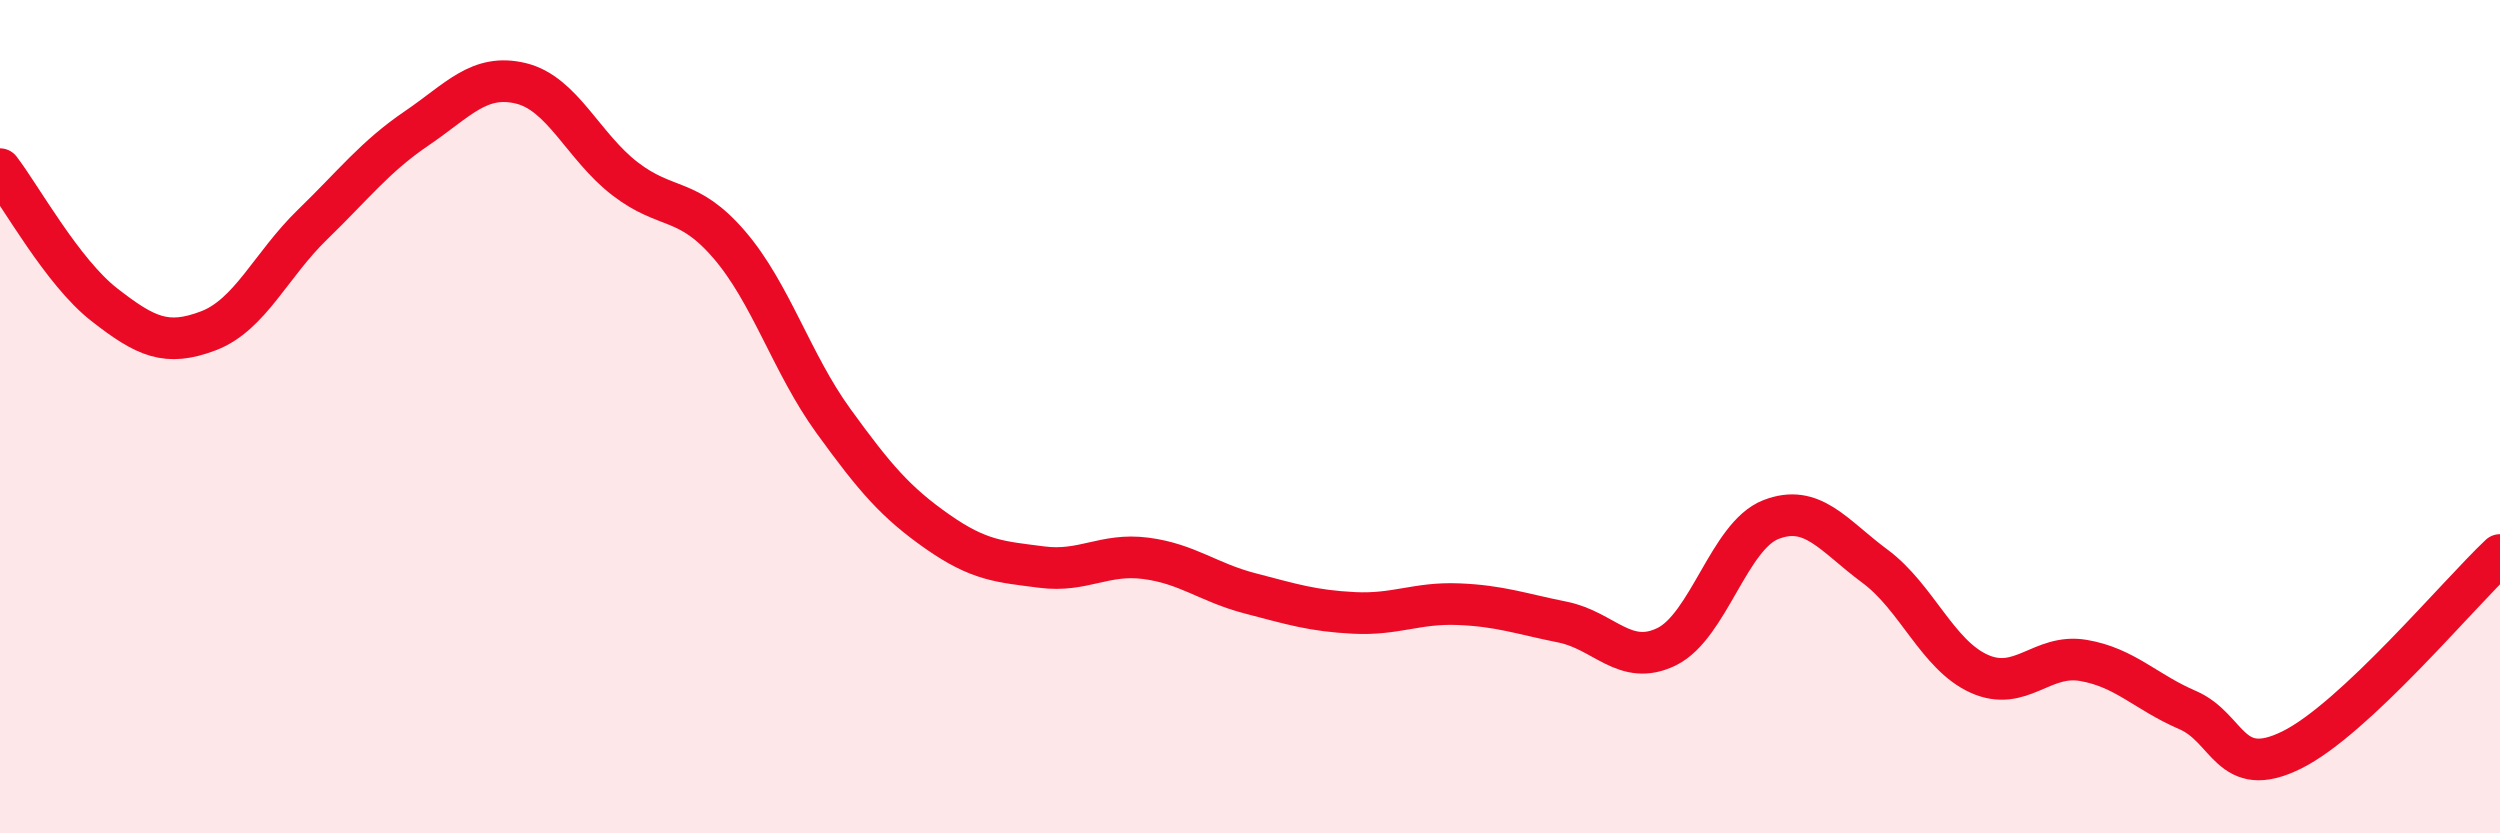
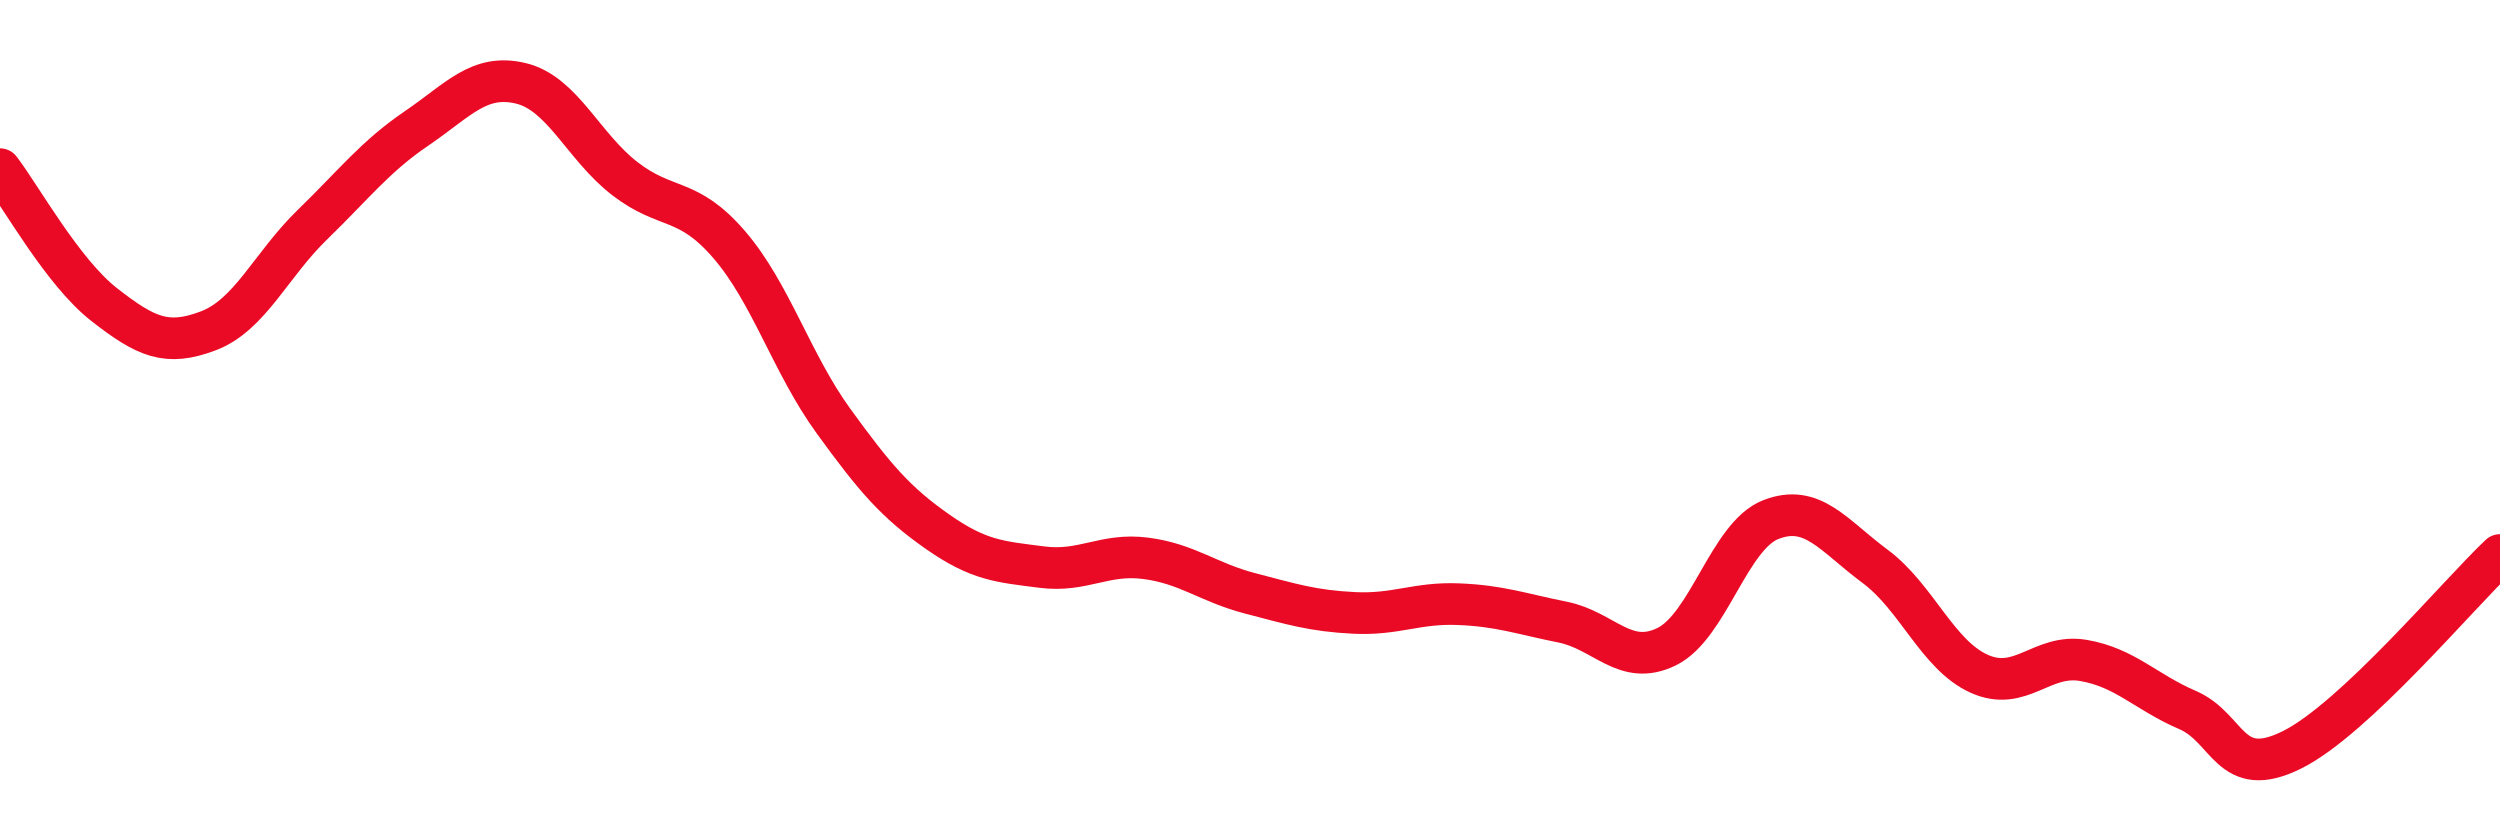
<svg xmlns="http://www.w3.org/2000/svg" width="60" height="20" viewBox="0 0 60 20">
-   <path d="M 0,4.06 C 0.5,4.71 1.5,6.53 2.5,7.31 C 3.5,8.09 4,8.32 5,7.94 C 6,7.56 6.5,6.36 7.5,5.39 C 8.5,4.42 9,3.76 10,3.08 C 11,2.4 11.5,1.76 12.5,2 C 13.5,2.24 14,3.52 15,4.29 C 16,5.06 16.5,4.71 17.5,5.87 C 18.5,7.03 19,8.72 20,10.1 C 21,11.48 21.5,12.06 22.5,12.76 C 23.5,13.46 24,13.48 25,13.61 C 26,13.74 26.5,13.27 27.5,13.4 C 28.5,13.53 29,13.98 30,14.24 C 31,14.5 31.5,14.66 32.5,14.71 C 33.5,14.76 34,14.46 35,14.5 C 36,14.54 36.5,14.73 37.5,14.93 C 38.5,15.13 39,16.01 40,15.52 C 41,15.03 41.5,12.86 42.5,12.47 C 43.5,12.08 44,12.85 45,13.59 C 46,14.33 46.5,15.72 47.5,16.17 C 48.5,16.62 49,15.68 50,15.85 C 51,16.02 51.5,16.61 52.5,17.04 C 53.5,17.47 53.5,18.74 55,18 C 56.5,17.26 59,14.26 60,13.32L60 20L0 20Z" fill="#EB0A25" opacity="0.1" stroke-linecap="round" stroke-linejoin="round" />
  <path d="M 0,4.06 C 0.5,4.71 1.5,6.53 2.5,7.31 C 3.5,8.09 4,8.32 5,7.94 C 6,7.56 6.5,6.36 7.5,5.39 C 8.5,4.42 9,3.76 10,3.08 C 11,2.4 11.5,1.76 12.5,2 C 13.5,2.24 14,3.52 15,4.29 C 16,5.06 16.5,4.71 17.5,5.87 C 18.5,7.03 19,8.72 20,10.1 C 21,11.48 21.5,12.06 22.5,12.76 C 23.5,13.46 24,13.48 25,13.61 C 26,13.74 26.5,13.27 27.5,13.4 C 28.5,13.53 29,13.98 30,14.24 C 31,14.5 31.5,14.66 32.5,14.71 C 33.5,14.76 34,14.46 35,14.5 C 36,14.54 36.5,14.73 37.5,14.93 C 38.5,15.13 39,16.01 40,15.52 C 41,15.03 41.5,12.86 42.5,12.47 C 43.5,12.08 44,12.85 45,13.59 C 46,14.33 46.5,15.72 47.5,16.17 C 48.5,16.62 49,15.68 50,15.85 C 51,16.02 51.5,16.61 52.5,17.04 C 53.5,17.47 53.5,18.74 55,18 C 56.5,17.26 59,14.26 60,13.32" stroke="#EB0A25" stroke-width="1" fill="none" stroke-linecap="round" stroke-linejoin="round" />
</svg>